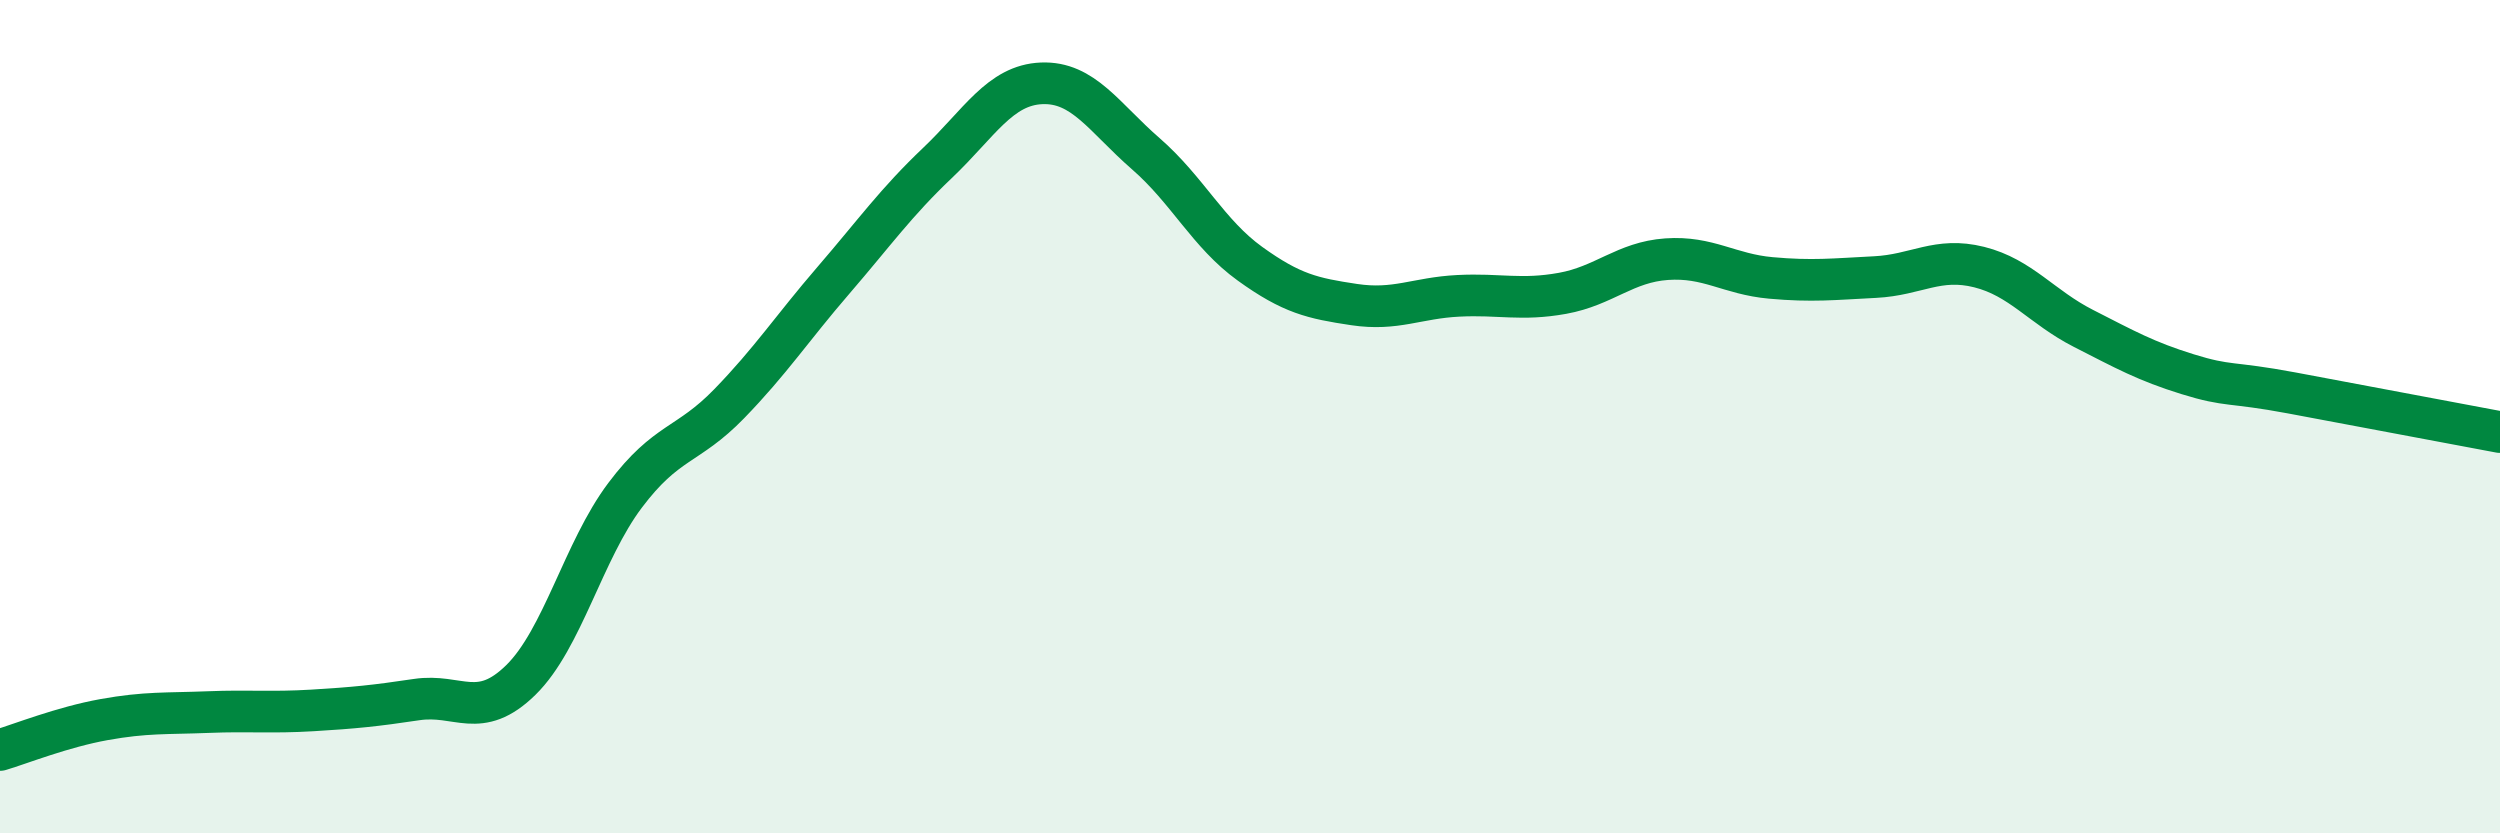
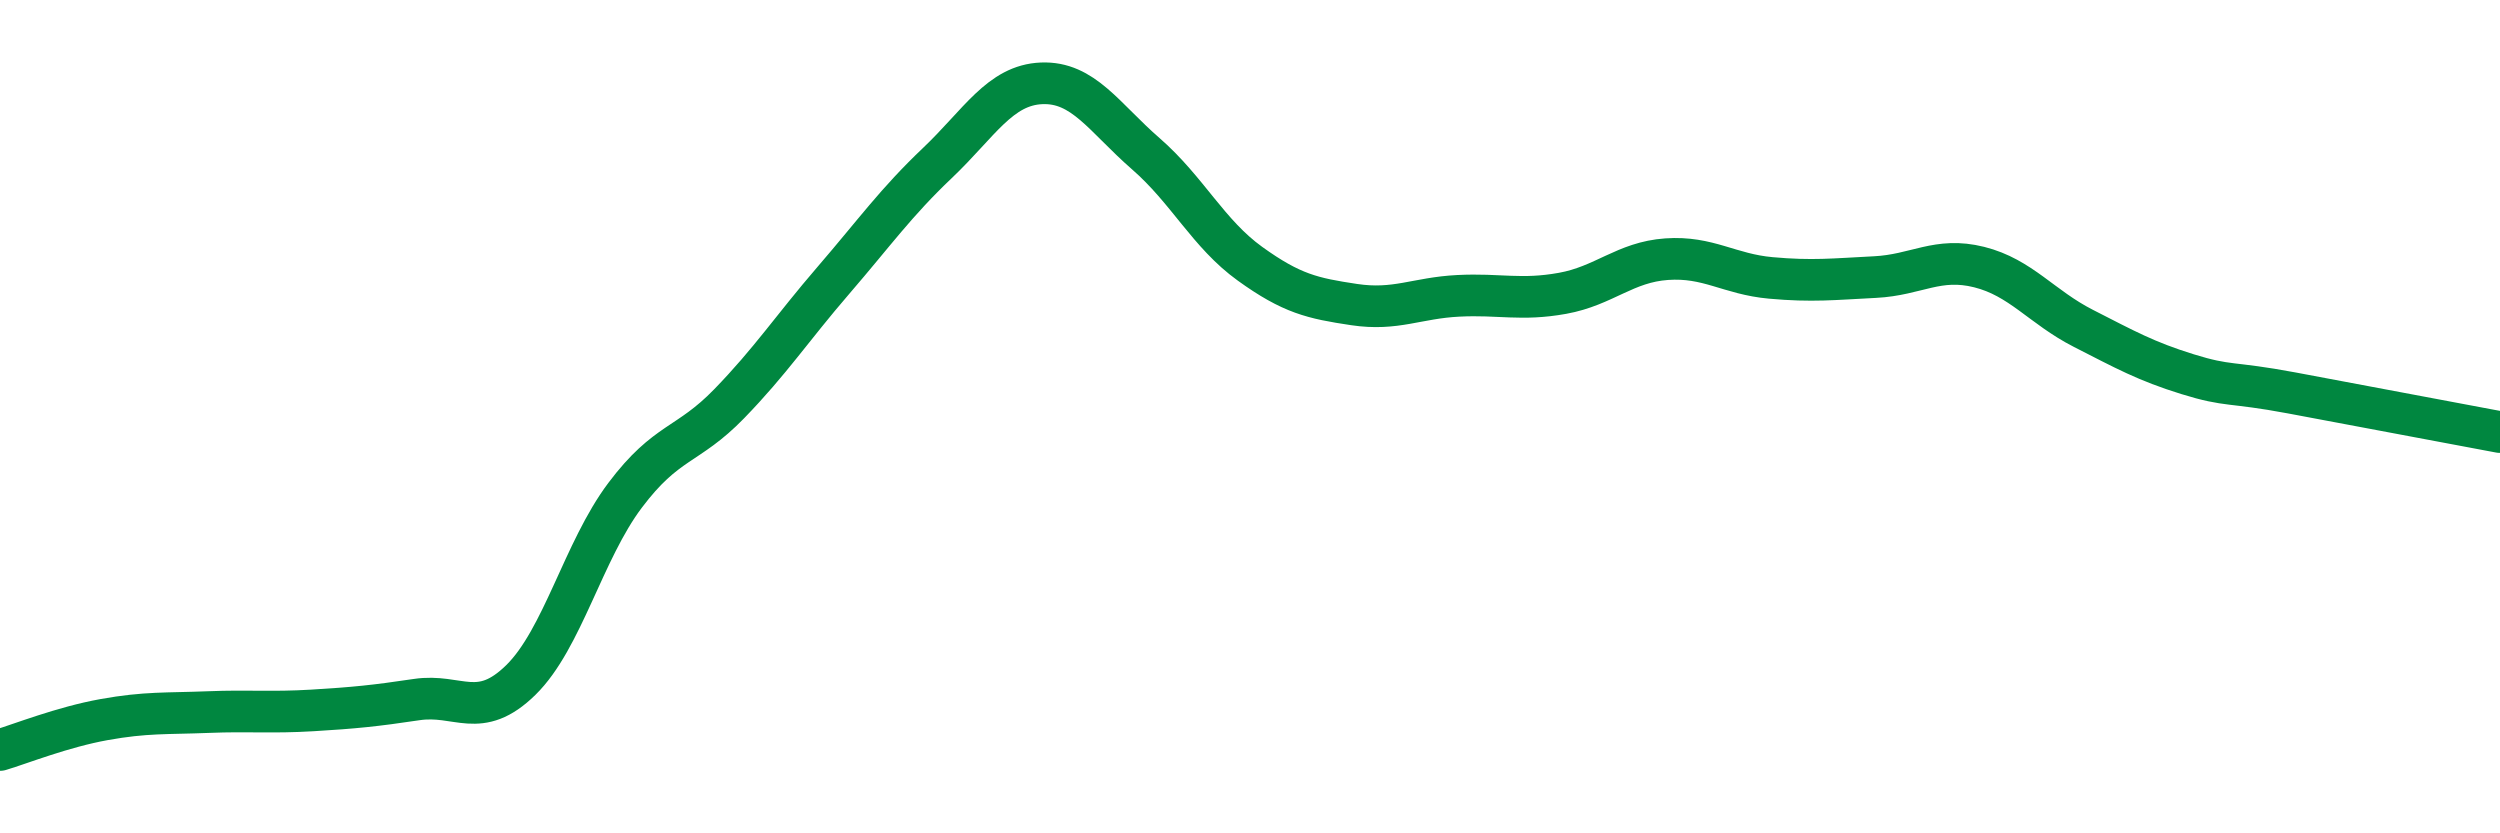
<svg xmlns="http://www.w3.org/2000/svg" width="60" height="20" viewBox="0 0 60 20">
-   <path d="M 0,18 C 0.5,17.85 1.5,17.45 2.5,17.27 C 3.5,17.09 4,17.13 5,17.09 C 6,17.05 6.5,17.11 7.5,17.05 C 8.5,16.99 9,16.94 10,16.79 C 11,16.64 11.5,17.3 12.5,16.32 C 13.5,15.34 14,13.22 15,11.89 C 16,10.56 16.5,10.72 17.5,9.69 C 18.5,8.66 19,7.89 20,6.73 C 21,5.57 21.5,4.86 22.5,3.91 C 23.5,2.96 24,2.04 25,2 C 26,1.96 26.5,2.82 27.5,3.69 C 28.5,4.56 29,5.61 30,6.33 C 31,7.05 31.5,7.16 32.5,7.31 C 33.5,7.46 34,7.15 35,7.1 C 36,7.05 36.5,7.22 37.5,7.04 C 38.5,6.86 39,6.29 40,6.22 C 41,6.15 41.5,6.58 42.5,6.67 C 43.5,6.76 44,6.7 45,6.65 C 46,6.6 46.5,6.16 47.5,6.41 C 48.5,6.66 49,7.37 50,7.88 C 51,8.39 51.5,8.67 52.5,8.98 C 53.5,9.29 53.5,9.15 55,9.43 C 56.5,9.71 59,10.18 60,10.37L60 20L0 20Z" fill="#008740" opacity="0.1" stroke-linecap="round" stroke-linejoin="round" />
  <path d="M 0,18 C 0.5,17.85 1.5,17.45 2.5,17.27 C 3.5,17.09 4,17.13 5,17.09 C 6,17.05 6.5,17.11 7.5,17.05 C 8.5,16.99 9,16.94 10,16.79 C 11,16.64 11.5,17.3 12.5,16.32 C 13.5,15.34 14,13.22 15,11.89 C 16,10.56 16.5,10.72 17.5,9.69 C 18.5,8.66 19,7.89 20,6.73 C 21,5.57 21.5,4.86 22.5,3.91 C 23.5,2.96 24,2.04 25,2 C 26,1.96 26.5,2.82 27.5,3.69 C 28.5,4.56 29,5.61 30,6.33 C 31,7.05 31.5,7.16 32.5,7.31 C 33.5,7.46 34,7.15 35,7.1 C 36,7.05 36.5,7.22 37.5,7.04 C 38.5,6.86 39,6.29 40,6.22 C 41,6.15 41.5,6.58 42.5,6.67 C 43.5,6.76 44,6.7 45,6.65 C 46,6.6 46.5,6.16 47.5,6.41 C 48.5,6.66 49,7.37 50,7.88 C 51,8.39 51.5,8.67 52.5,8.98 C 53.5,9.29 53.5,9.15 55,9.43 C 56.5,9.71 59,10.18 60,10.37" stroke="#008740" stroke-width="1" fill="none" stroke-linecap="round" stroke-linejoin="round" />
</svg>